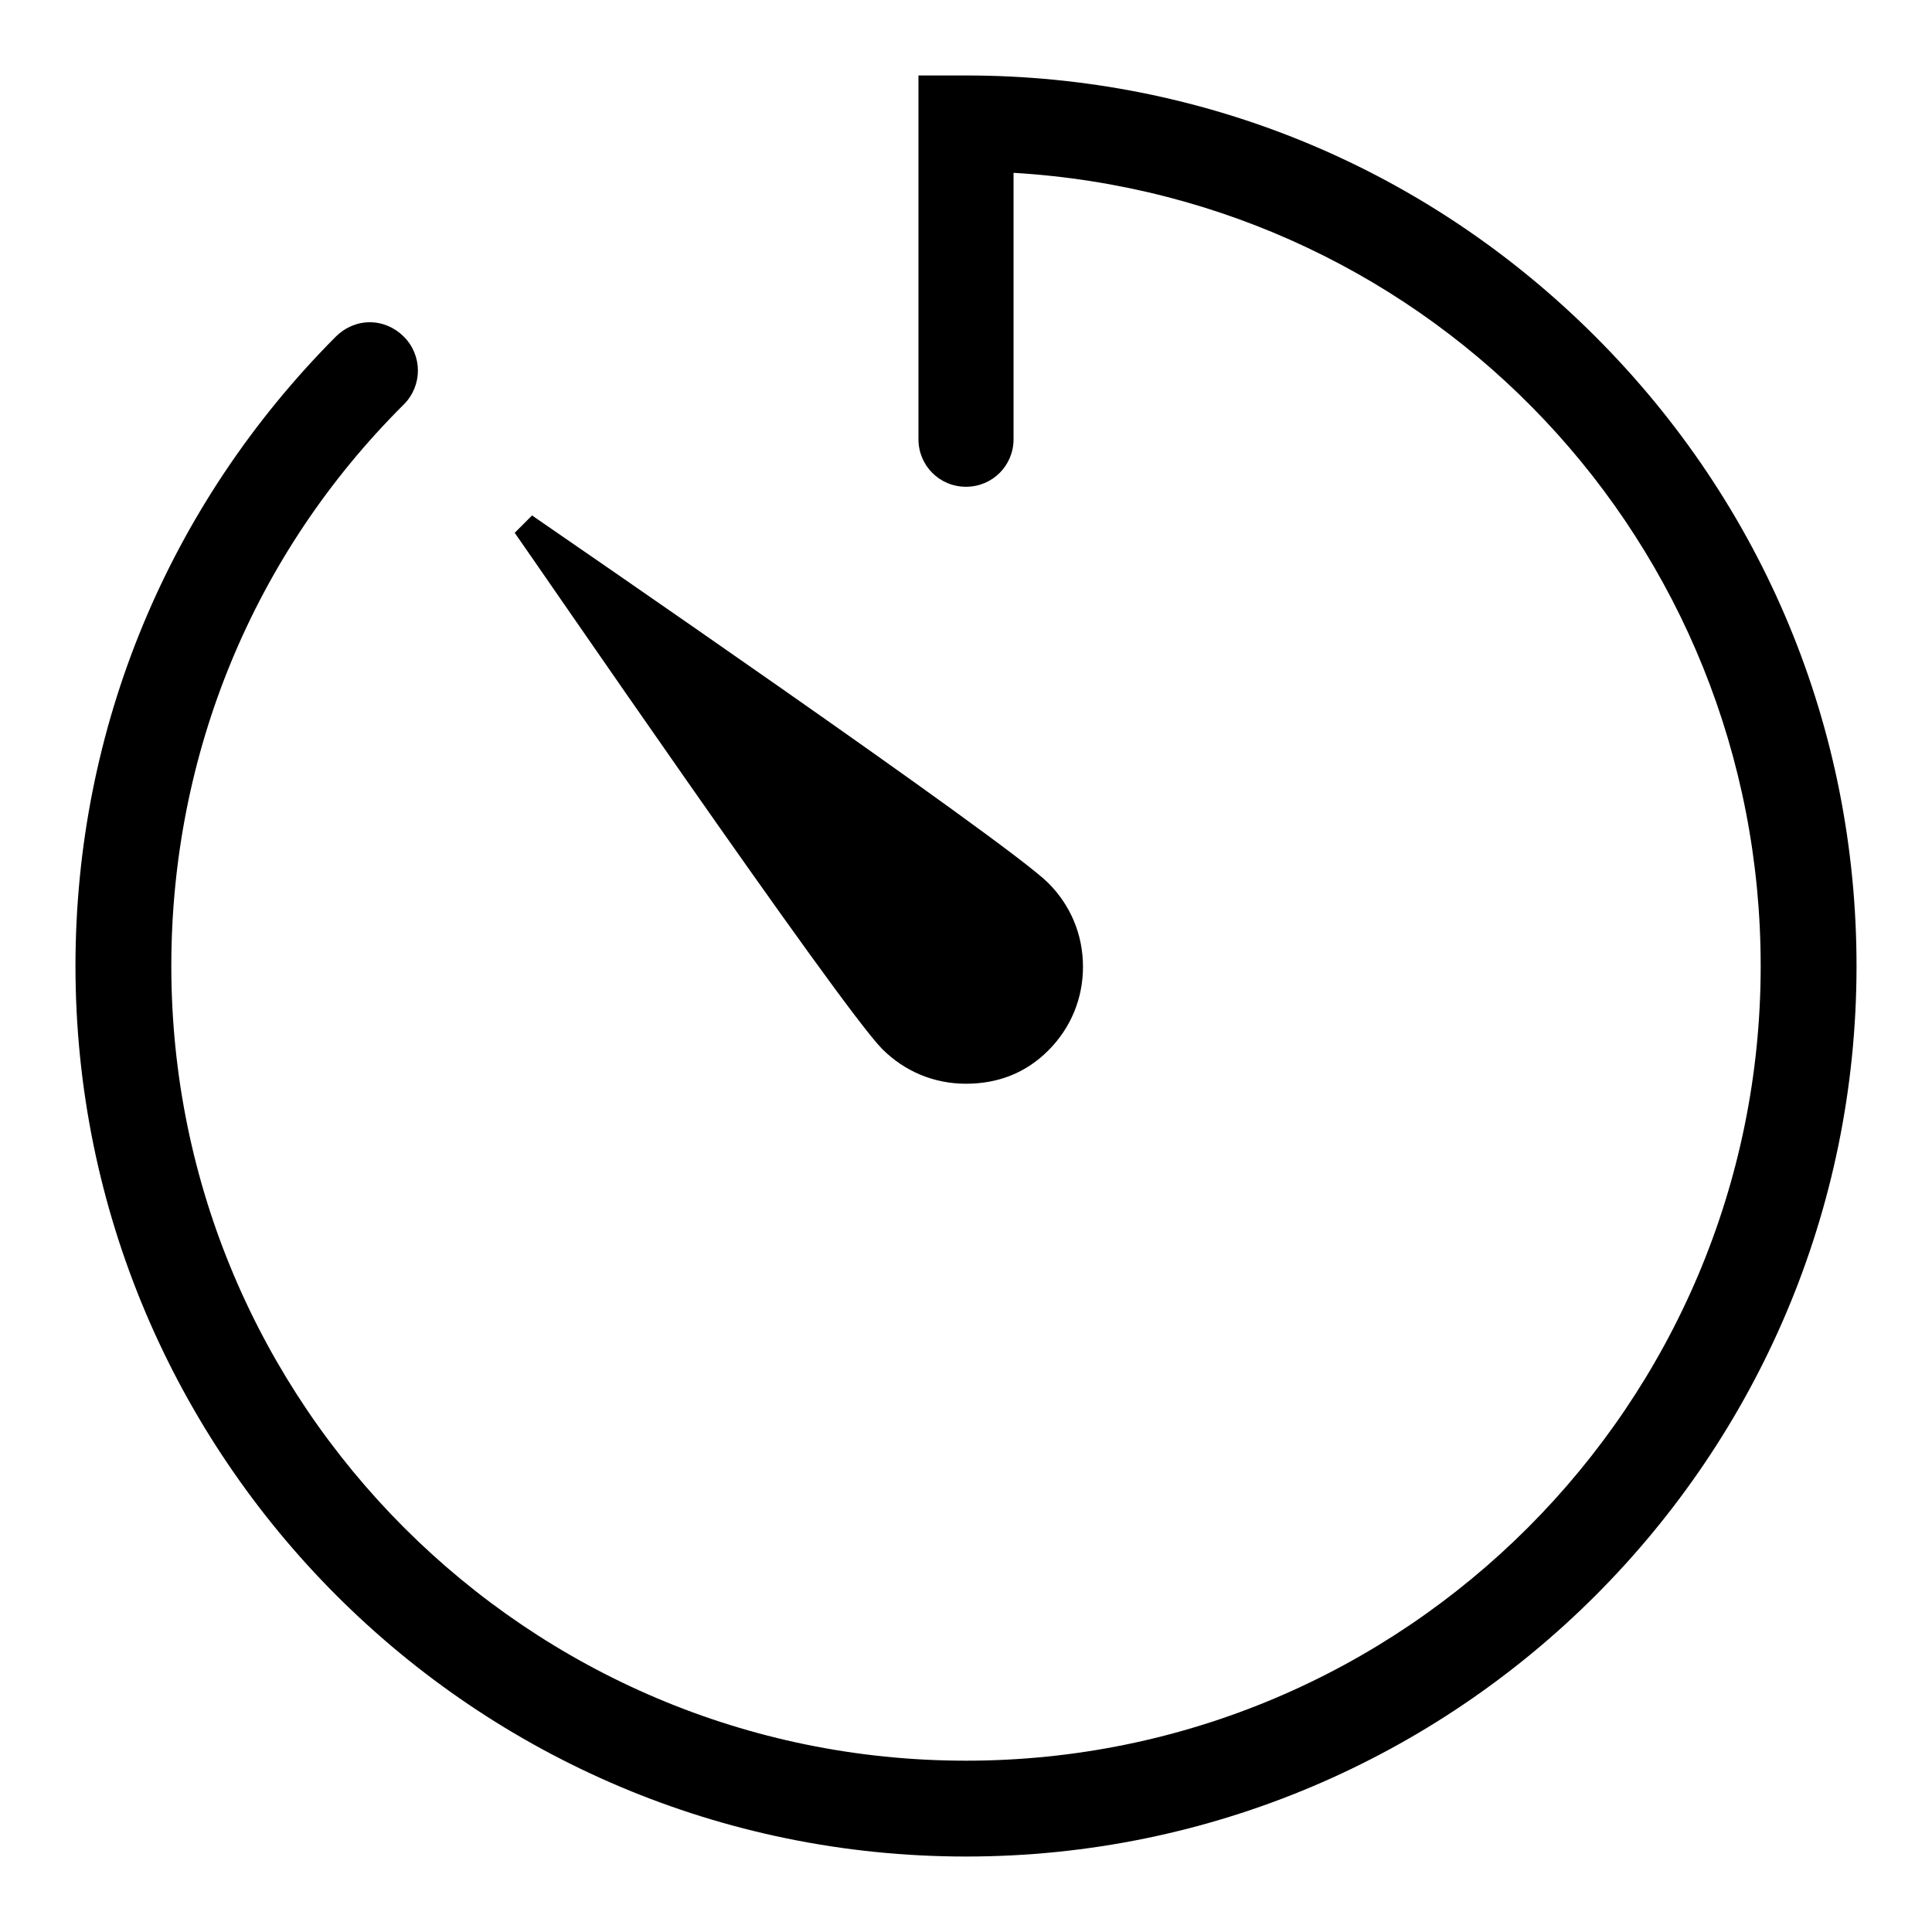
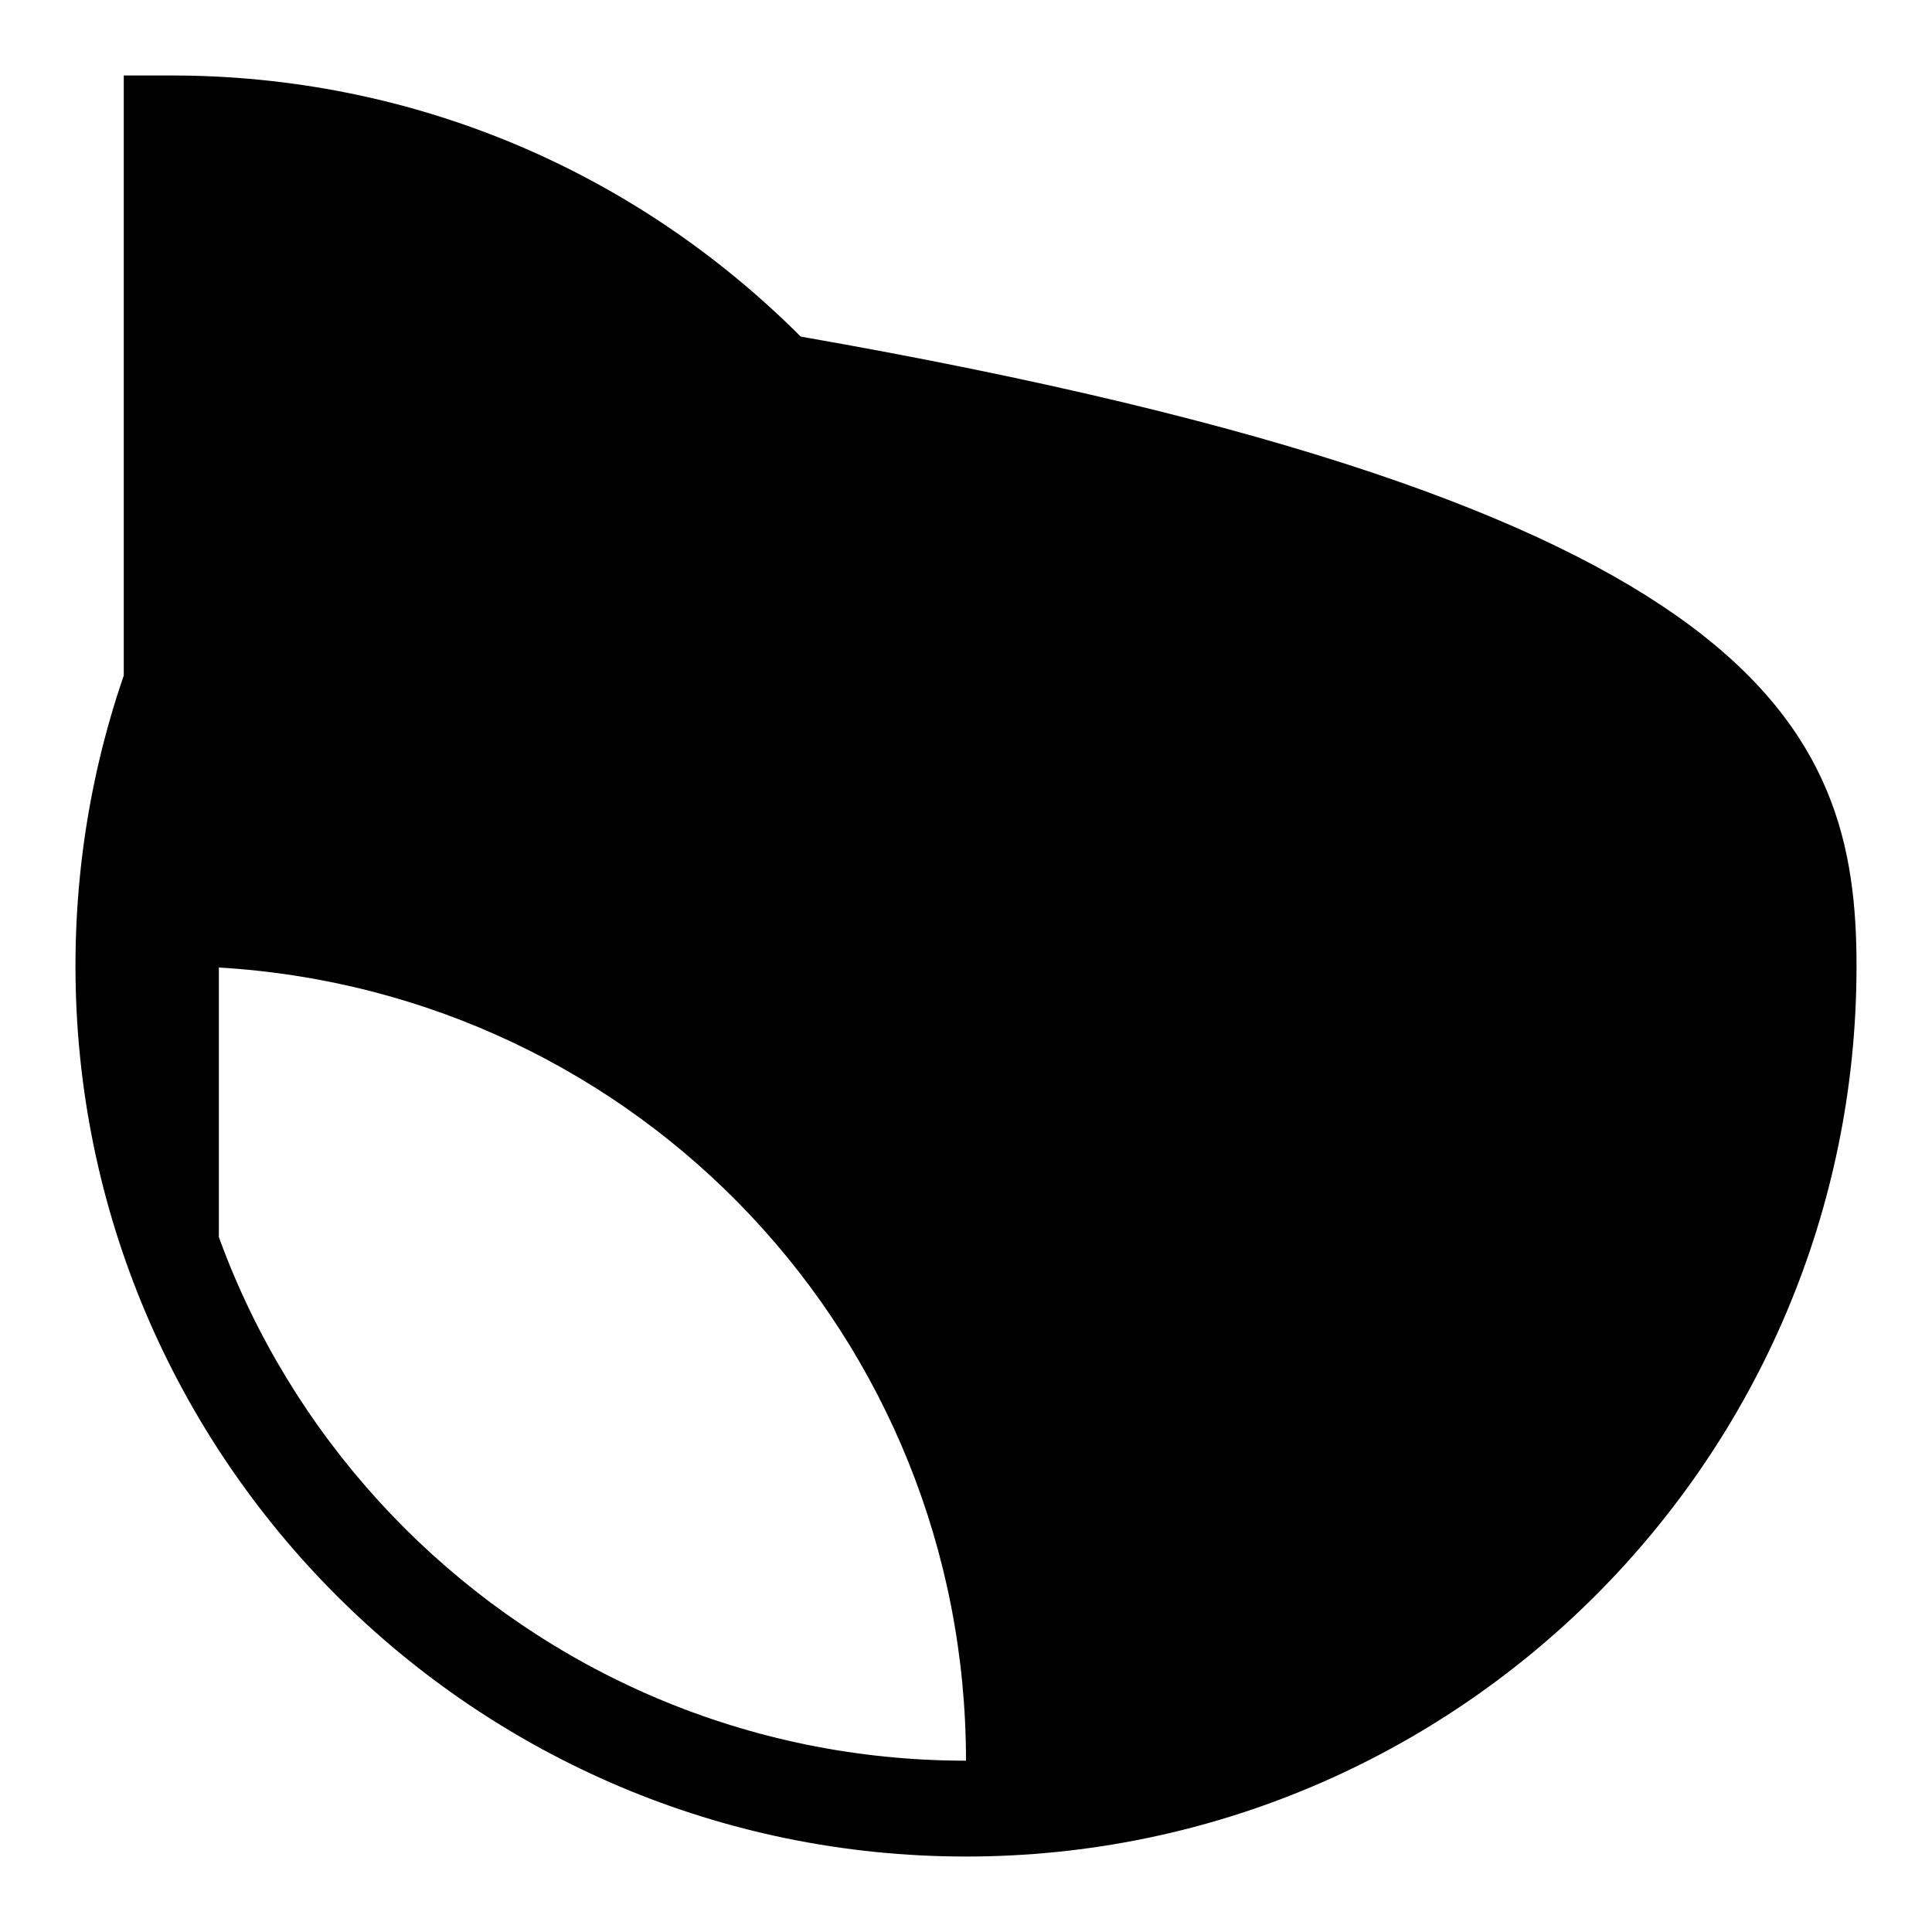
<svg xmlns="http://www.w3.org/2000/svg" version="1.1" x="0px" y="0px" viewBox="0 0 256 256" enable-background="new 0 0 256 256" xml:space="preserve">
  <g>
-     <path fill="#000000" d="M128,246c-65.1,0-118-52.9-118-118c0-31.5,12.3-61.1,34.5-83.4c1.2-1.2,2.8-1.9,4.5-1.9 c1.7,0,3.3,0.7,4.5,1.9c2.5,2.5,2.5,6.5,0,9C33.6,73.4,22.7,99.9,22.7,128c0,58.1,47.2,105.3,105.3,105.3 c58.1,0,105.3-47.2,105.3-105.3c0-56-43.3-101.8-99-105.1v35.3c0,3.5-2.8,6.3-6.3,6.3c-3.5,0-6.3-2.8-6.3-6.3V10h6.3 c31.5,0,61.1,12.3,83.4,34.6C233.7,66.9,246,96.5,246,128C246,193.1,193.1,246,128,246L128,246z M128,143.6 c-4.2,0-8.1-1.6-11.1-4.6c-5.5-5.5-46.9-65.9-48.7-68.4l2.3-2.3c2.6,1.8,62.9,43.2,68.4,48.7c3,3,4.6,6.9,4.6,11.1 c0,4.2-1.6,8.1-4.6,11.1S132.2,143.6,128,143.6L128,143.6L128,143.6z" />
+     <path fill="#000000" d="M128,246c-65.1,0-118-52.9-118-118c0-31.5,12.3-61.1,34.5-83.4c1.2-1.2,2.8-1.9,4.5-1.9 c1.7,0,3.3,0.7,4.5,1.9c2.5,2.5,2.5,6.5,0,9C33.6,73.4,22.7,99.9,22.7,128c0,58.1,47.2,105.3,105.3,105.3 c0-56-43.3-101.8-99-105.1v35.3c0,3.5-2.8,6.3-6.3,6.3c-3.5,0-6.3-2.8-6.3-6.3V10h6.3 c31.5,0,61.1,12.3,83.4,34.6C233.7,66.9,246,96.5,246,128C246,193.1,193.1,246,128,246L128,246z M128,143.6 c-4.2,0-8.1-1.6-11.1-4.6c-5.5-5.5-46.9-65.9-48.7-68.4l2.3-2.3c2.6,1.8,62.9,43.2,68.4,48.7c3,3,4.6,6.9,4.6,11.1 c0,4.2-1.6,8.1-4.6,11.1S132.2,143.6,128,143.6L128,143.6L128,143.6z" />
  </g>
</svg>